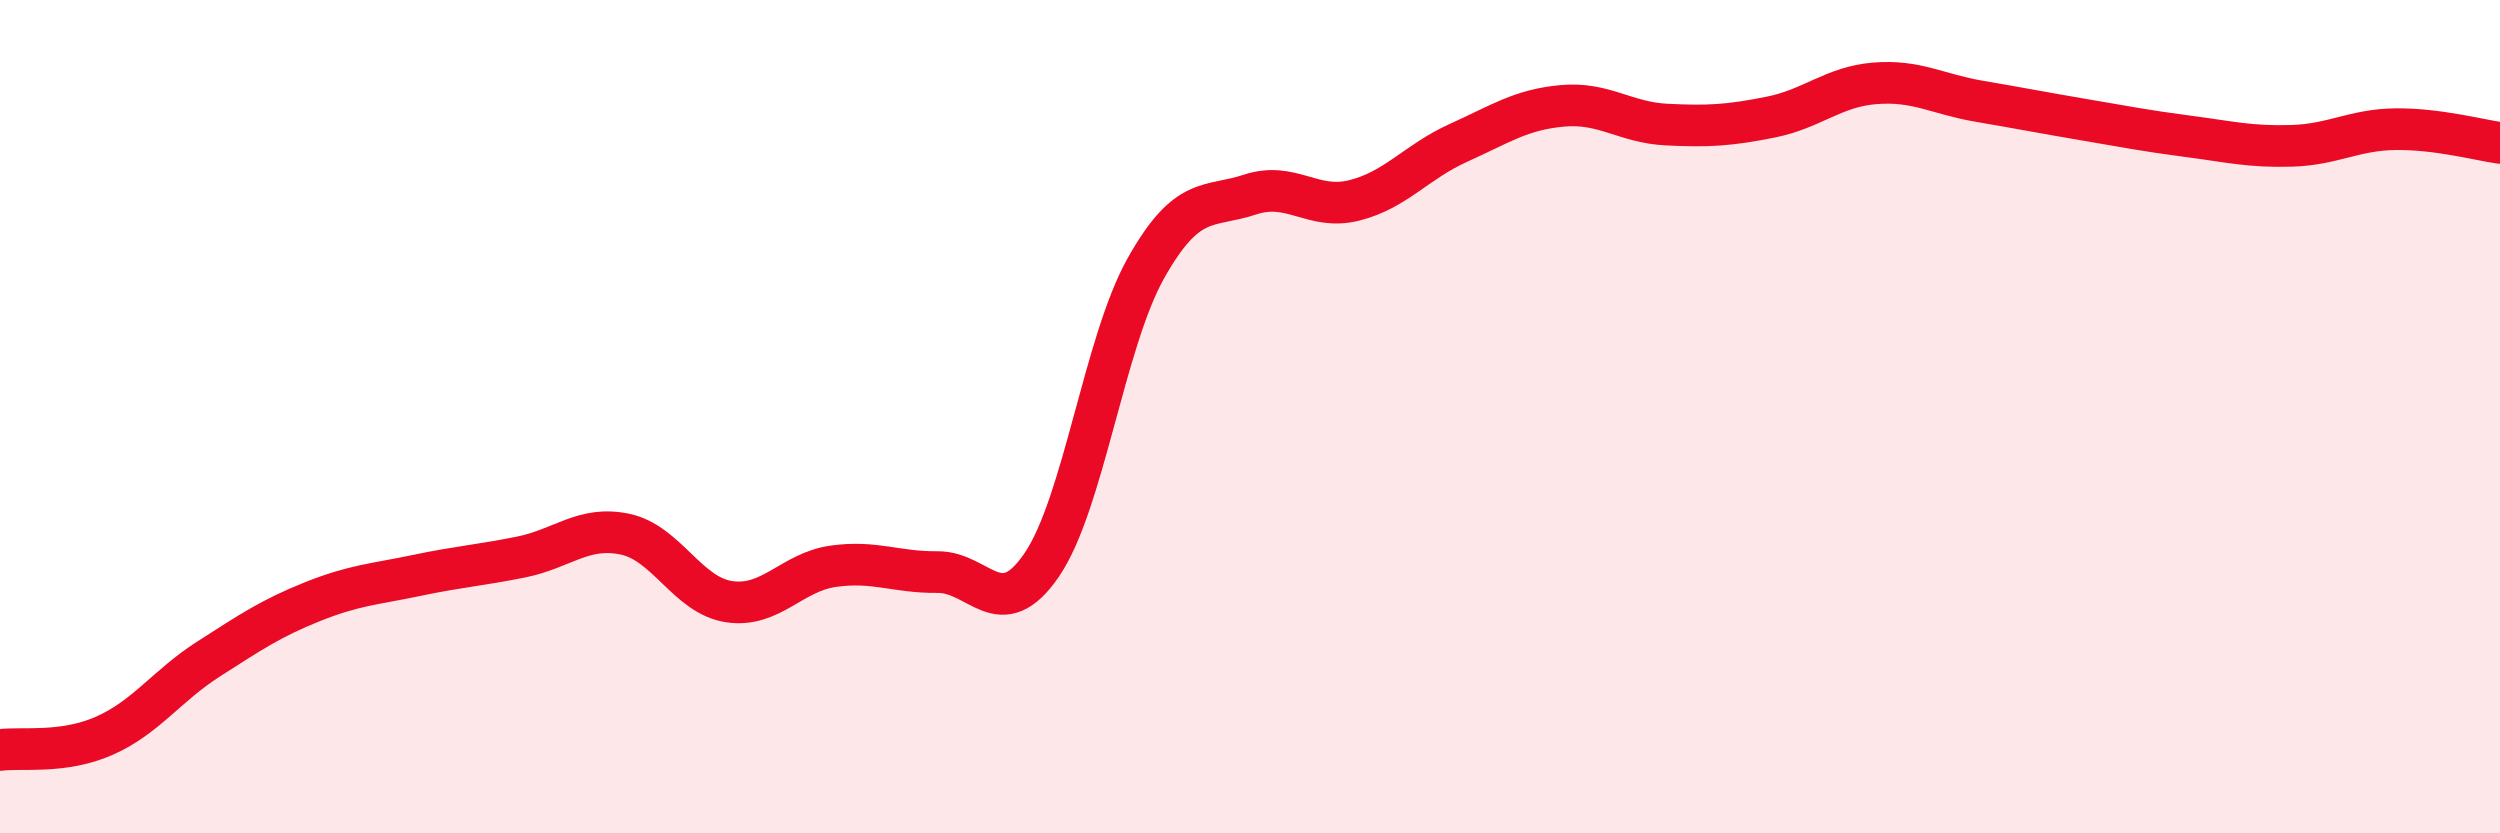
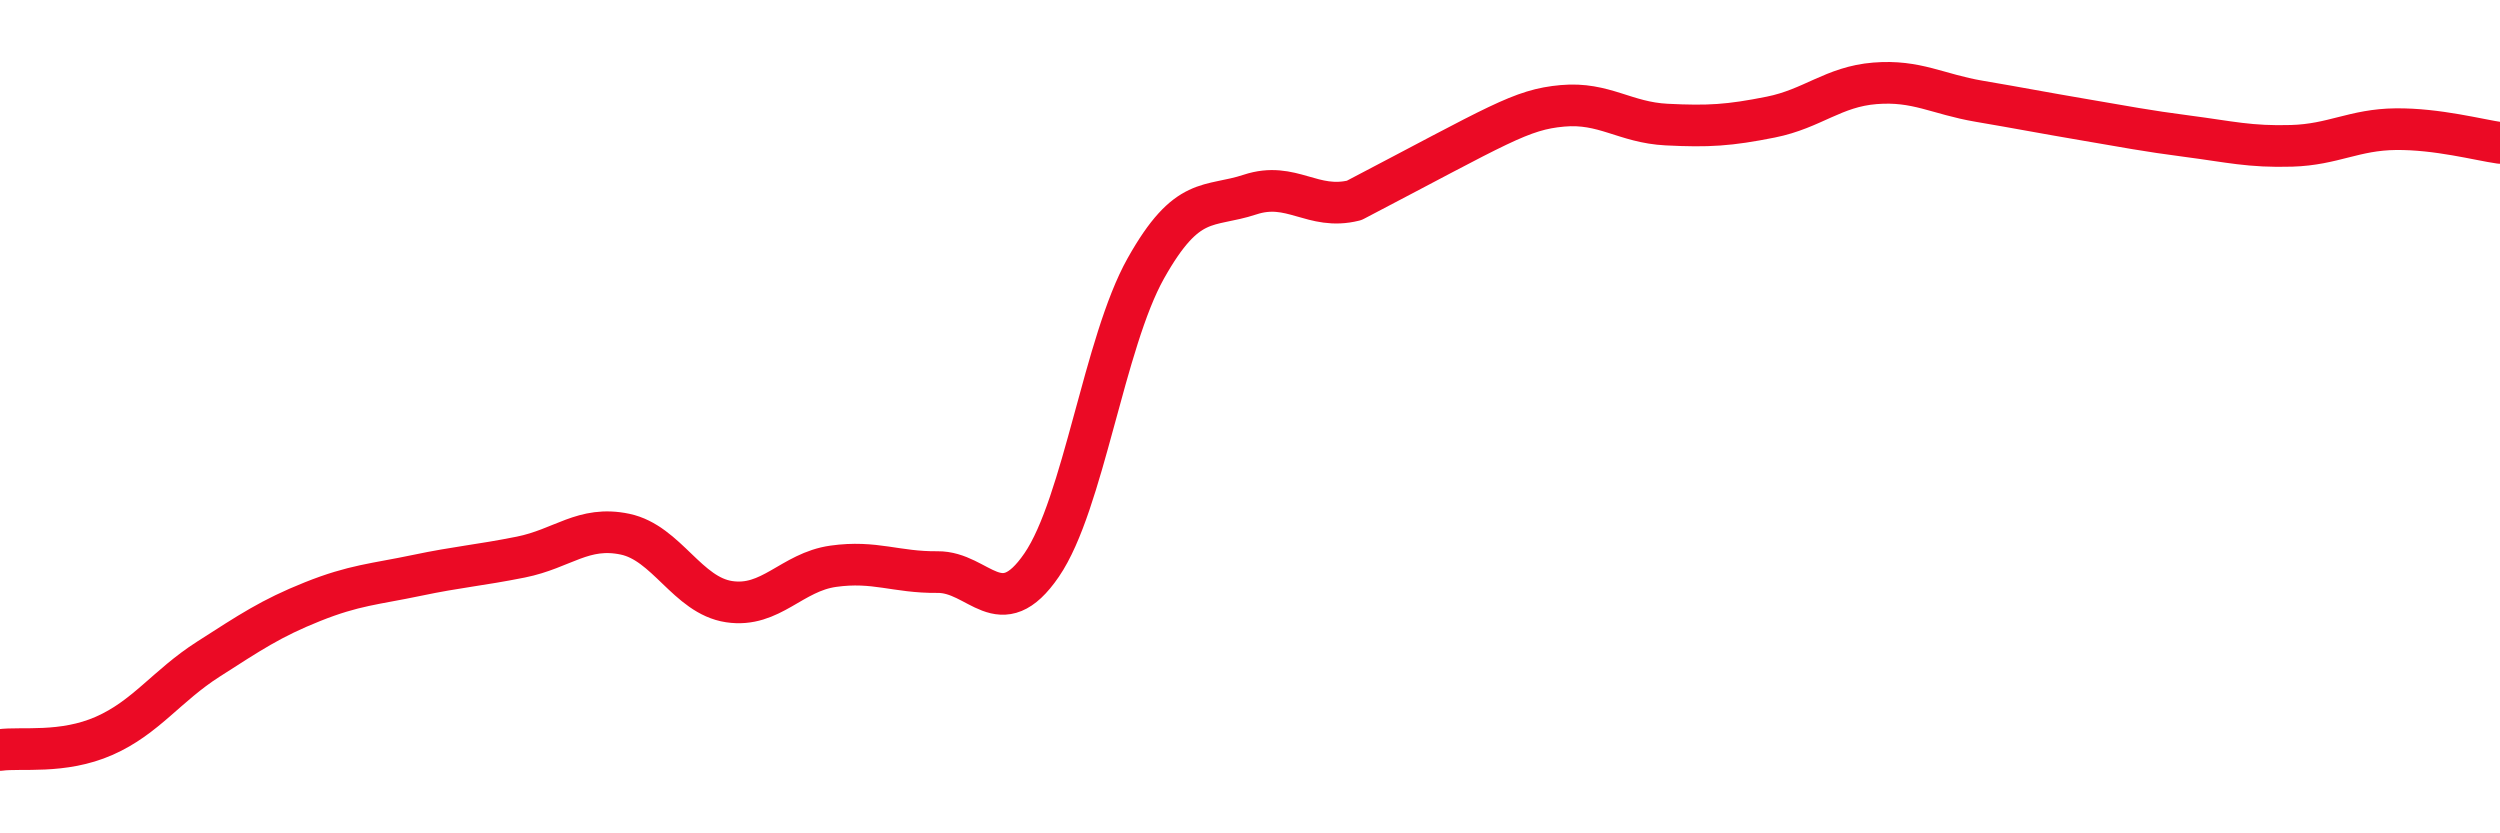
<svg xmlns="http://www.w3.org/2000/svg" width="60" height="20" viewBox="0 0 60 20">
-   <path d="M 0,18 C 0.5,17.93 1.5,18.1 2.5,17.66 C 3.5,17.22 4,16.46 5,15.82 C 6,15.18 6.5,14.84 7.5,14.44 C 8.5,14.04 9,14.02 10,13.81 C 11,13.6 11.5,13.57 12.5,13.37 C 13.5,13.17 14,12.61 15,12.82 C 16,13.03 16.5,14.29 17.5,14.44 C 18.5,14.59 19,13.73 20,13.59 C 21,13.45 21.5,13.74 22.5,13.73 C 23.5,13.72 24,15.02 25,13.56 C 26,12.1 26.5,8.22 27.5,6.44 C 28.5,4.66 29,5 30,4.67 C 31,4.34 31.5,5.06 32.5,4.81 C 33.5,4.56 34,3.88 35,3.43 C 36,2.98 36.5,2.63 37.5,2.54 C 38.5,2.45 39,2.94 40,2.99 C 41,3.04 41.5,3.01 42.5,2.81 C 43.5,2.61 44,2.08 45,2 C 46,1.92 46.5,2.26 47.5,2.43 C 48.5,2.6 49,2.7 50,2.87 C 51,3.04 51.5,3.14 52.5,3.27 C 53.5,3.4 54,3.53 55,3.5 C 56,3.47 56.5,3.11 57.5,3.1 C 58.5,3.09 59.5,3.36 60,3.43L60 20L0 20Z" fill="#EB0A25" opacity="0.1" stroke-linecap="round" stroke-linejoin="round" />
-   <path d="M 0,18 C 0.5,17.93 1.5,18.1 2.5,17.66 C 3.5,17.22 4,16.46 5,15.82 C 6,15.18 6.5,14.84 7.5,14.44 C 8.5,14.04 9,14.02 10,13.81 C 11,13.6 11.5,13.57 12.5,13.37 C 13.5,13.17 14,12.61 15,12.82 C 16,13.03 16.5,14.29 17.5,14.44 C 18.5,14.59 19,13.73 20,13.59 C 21,13.45 21.5,13.74 22.5,13.73 C 23.5,13.72 24,15.02 25,13.56 C 26,12.1 26.5,8.22 27.5,6.44 C 28.5,4.66 29,5 30,4.67 C 31,4.34 31.5,5.06 32.5,4.81 C 33.5,4.56 34,3.88 35,3.43 C 36,2.98 36.5,2.63 37.5,2.54 C 38.5,2.45 39,2.94 40,2.99 C 41,3.04 41.5,3.01 42.5,2.81 C 43.5,2.61 44,2.08 45,2 C 46,1.92 46.5,2.26 47.5,2.43 C 48.5,2.6 49,2.7 50,2.87 C 51,3.04 51.5,3.14 52.5,3.27 C 53.5,3.4 54,3.53 55,3.5 C 56,3.47 56.5,3.11 57.5,3.1 C 58.5,3.09 59.5,3.36 60,3.43" stroke="#EB0A25" stroke-width="1" fill="none" stroke-linecap="round" stroke-linejoin="round" />
+   <path d="M 0,18 C 0.5,17.93 1.5,18.1 2.5,17.66 C 3.5,17.22 4,16.46 5,15.82 C 6,15.18 6.5,14.84 7.5,14.44 C 8.5,14.04 9,14.02 10,13.81 C 11,13.6 11.5,13.57 12.5,13.37 C 13.5,13.17 14,12.61 15,12.82 C 16,13.03 16.5,14.29 17.5,14.44 C 18.5,14.59 19,13.73 20,13.59 C 21,13.45 21.5,13.74 22.5,13.73 C 23.5,13.72 24,15.02 25,13.56 C 26,12.1 26.5,8.22 27.5,6.44 C 28.5,4.66 29,5 30,4.67 C 31,4.34 31.5,5.06 32.5,4.81 C 36,2.98 36.5,2.63 37.5,2.54 C 38.5,2.45 39,2.94 40,2.99 C 41,3.04 41.5,3.01 42.5,2.81 C 43.5,2.61 44,2.08 45,2 C 46,1.92 46.5,2.26 47.5,2.43 C 48.5,2.6 49,2.7 50,2.87 C 51,3.04 51.5,3.14 52.5,3.27 C 53.5,3.4 54,3.53 55,3.5 C 56,3.47 56.5,3.11 57.5,3.1 C 58.5,3.09 59.5,3.36 60,3.43" stroke="#EB0A25" stroke-width="1" fill="none" stroke-linecap="round" stroke-linejoin="round" />
</svg>